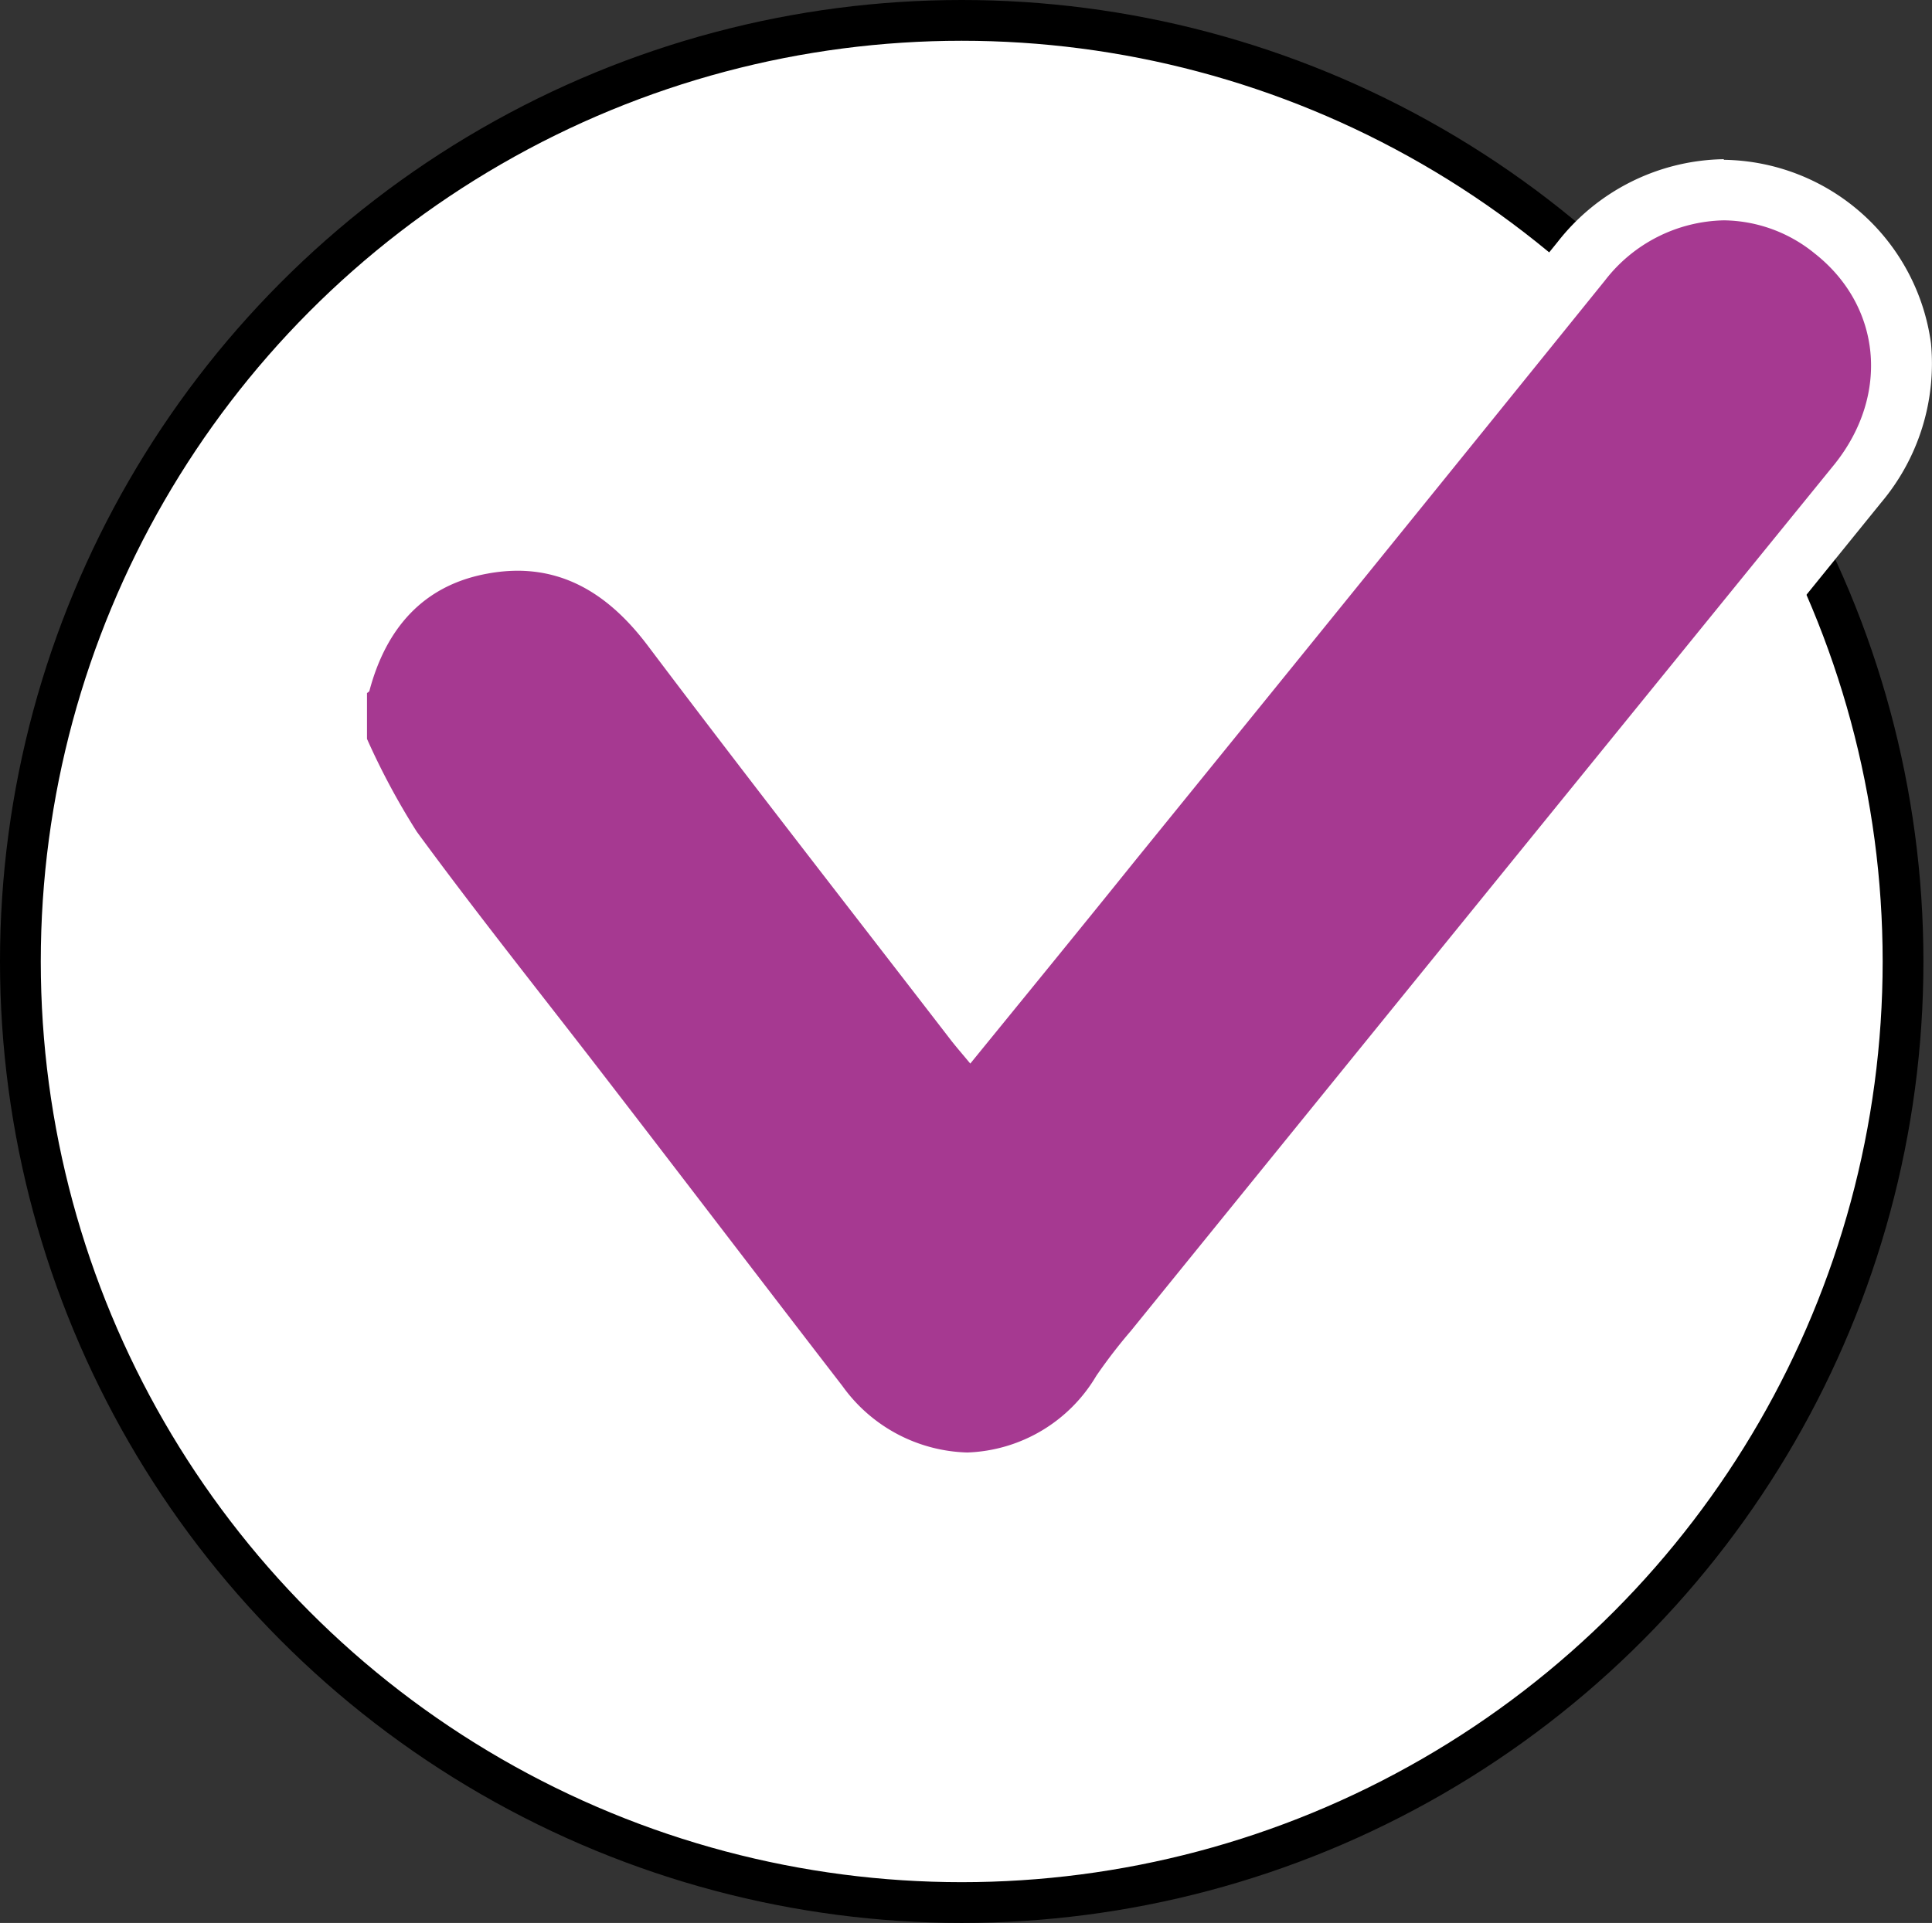
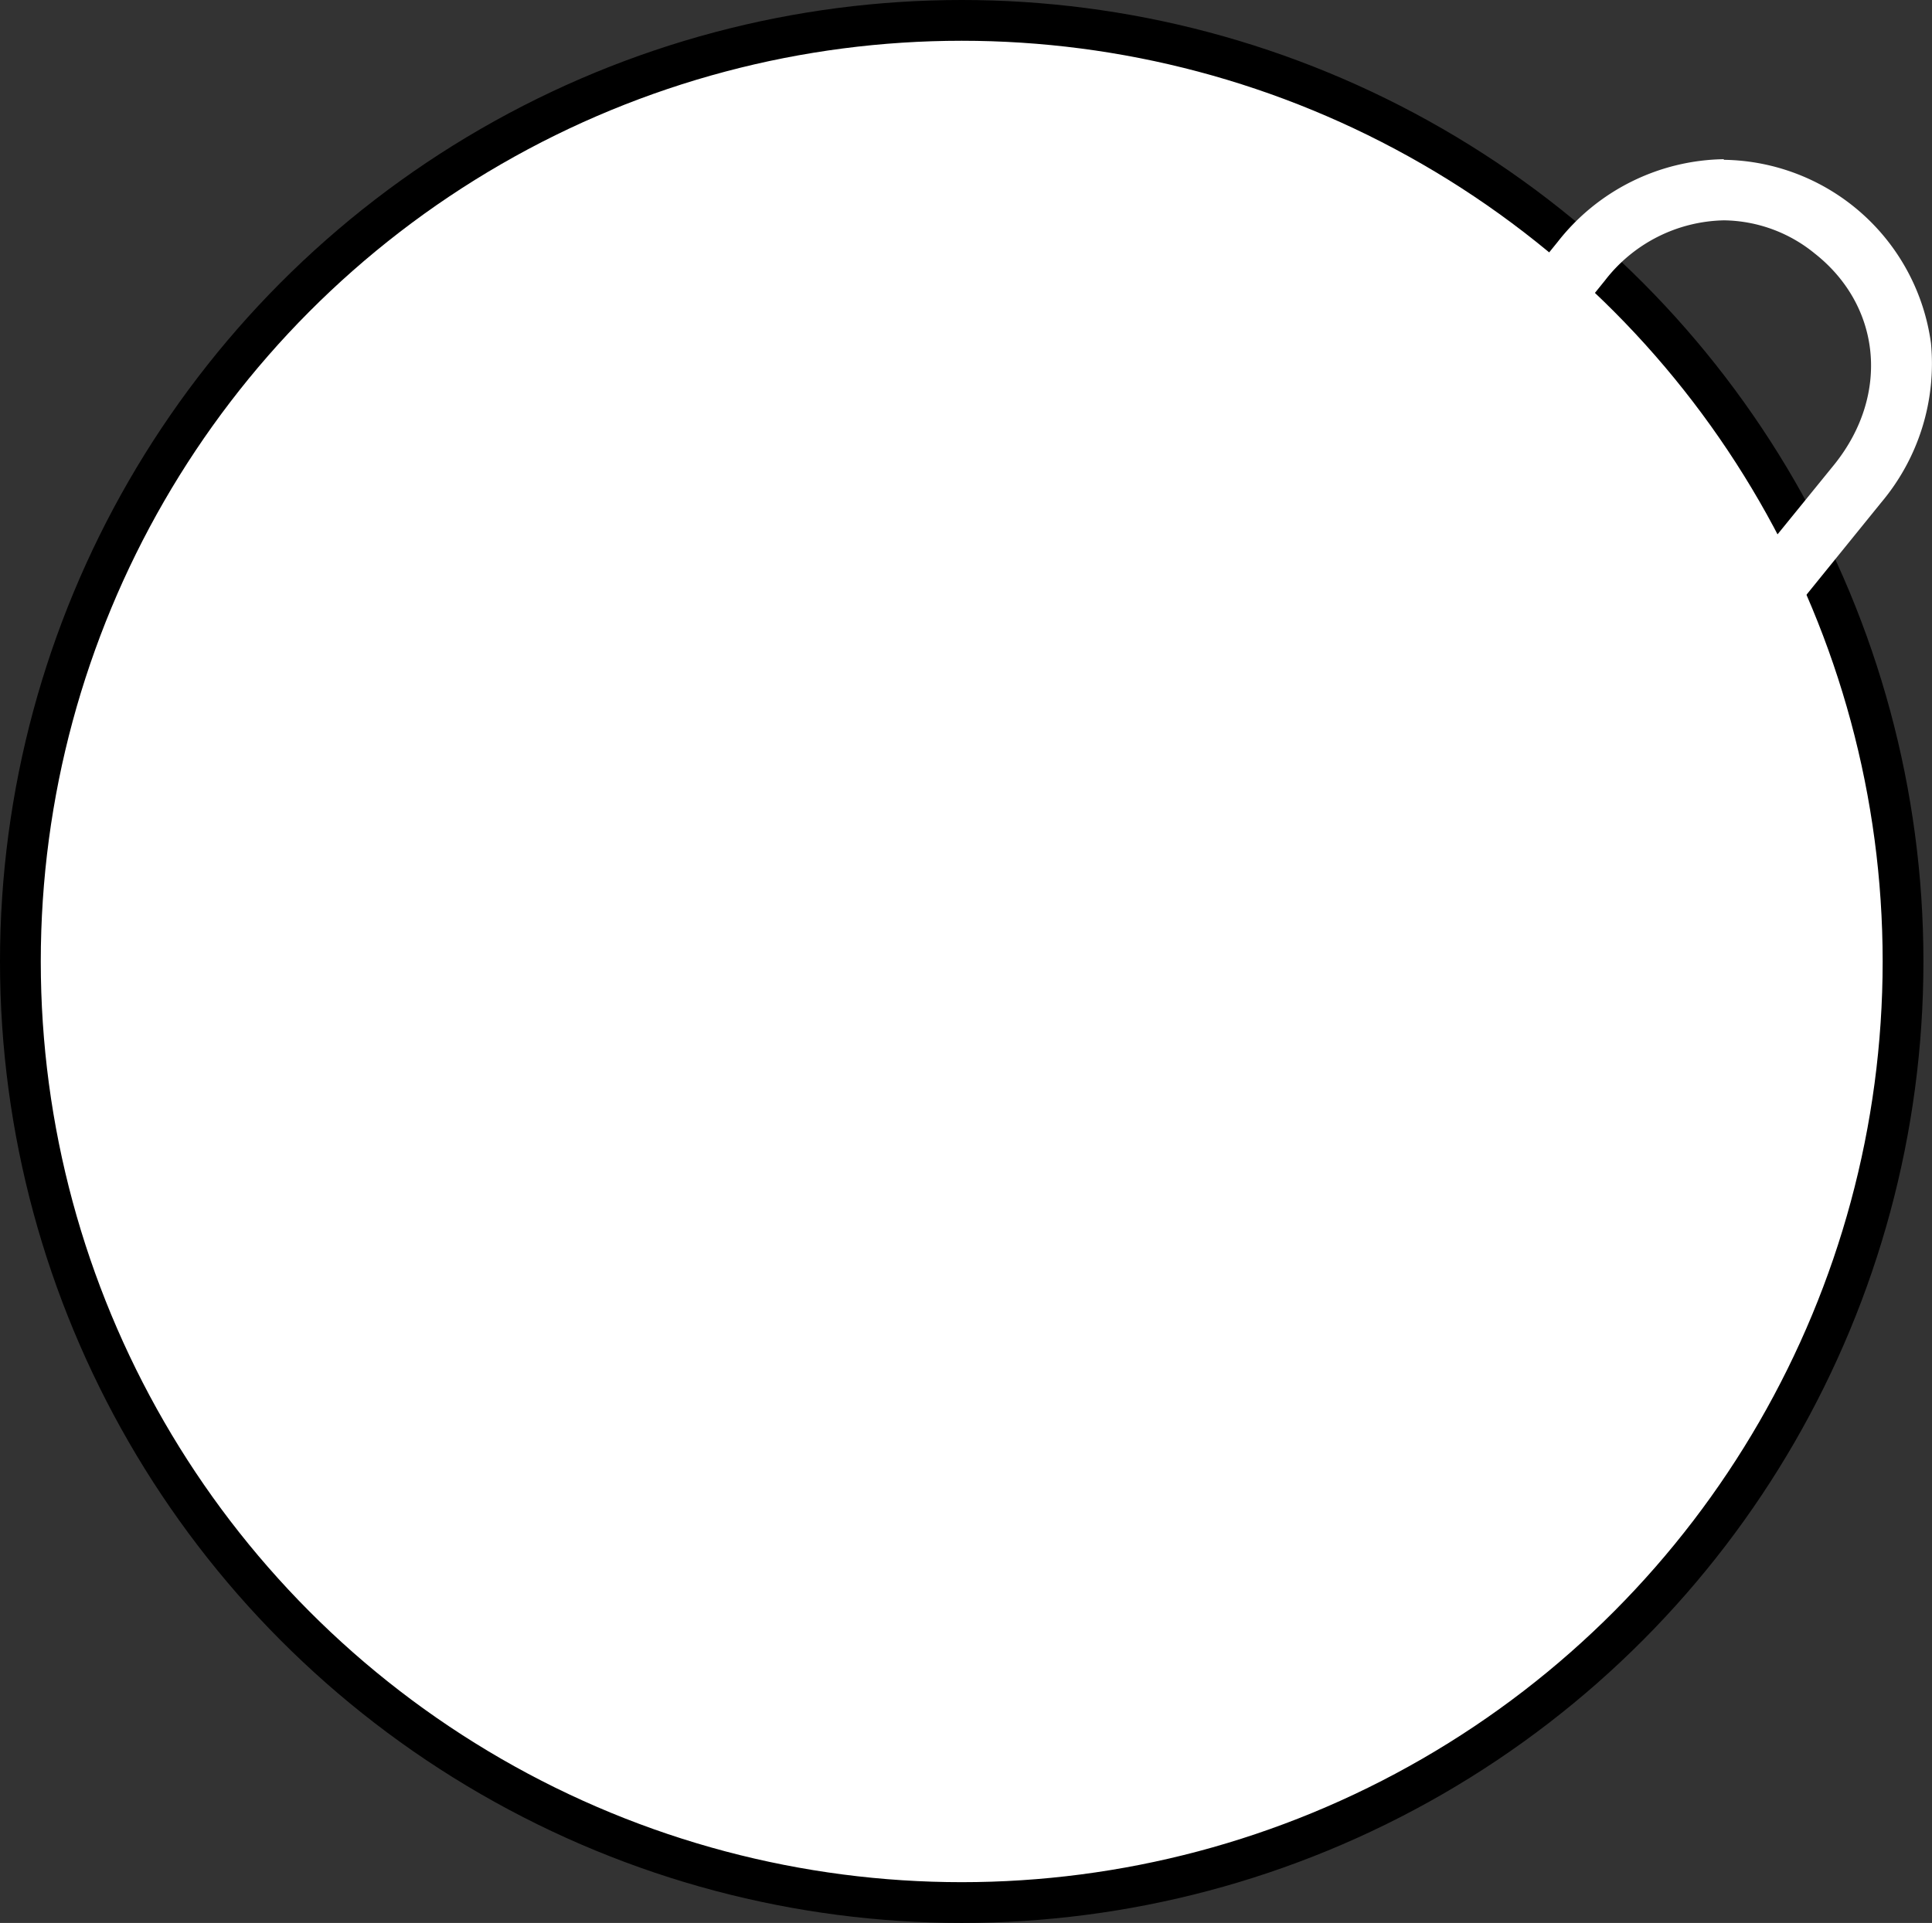
<svg xmlns="http://www.w3.org/2000/svg" viewBox="0 0 94.76 94.34">
  <rect x="0" y="0" width="94.76" height="94.34" fill="#333333" stroke="none" />
  <defs>
    <style>.cls-1,.cls-3{fill:#fff;}.cls-1{stroke:#000;stroke-miterlimit:10;stroke-width:2px;}.cls-2{fill:#a63991;}</style>
  </defs>
  <g id="Слой_2" data-name="Слой 2">
    <g id="Слой_1-2" data-name="Слой 1">
      <circle class="cls-1" cx="47.17" cy="47.17" r="46.17" />
-       <path class="cls-2" d="M47.44,72.76a9.28,9.28,0,0,1-7.31-3.88Q36,63.53,31.85,58.13l-4.22-5.49-2.52-3.25c-1.95-2.51-4-5.09-5.88-7.7a21.12,21.12,0,0,1-1.86-3.33c-.23-.47-.45-1-.7-1.41l-.17-.32v-3.4l.31-.25a8.51,8.51,0,0,1,6.84-6.36,10.35,10.35,0,0,1,1.72-.15c2.95,0,5.44,1.4,7.62,4.29,3.54,4.7,7.21,9.44,10.75,14l3.85,5L49,48.05l5.55-6.82,23-28.41a9,9,0,0,1,7-3.51A8.66,8.66,0,0,1,90,11.26,8.51,8.51,0,0,1,93.22,17a9.09,9.09,0,0,1-2.11,6.69Q79.41,38.17,67.68,52.61L56.39,66.53c-.49.61-1,1.19-1.36,1.79A9.16,9.16,0,0,1,47.44,72.76Z" />
      <path class="cls-3" d="M84.55,10.81A7.16,7.16,0,0,1,89,12.43C92.27,15,92.7,19.35,90,22.75Q72.73,44,55.47,65.29a25.93,25.93,0,0,0-1.7,2.21,7.65,7.65,0,0,1-6.33,3.76A7.79,7.79,0,0,1,41.32,68C37.13,62.57,33,57.14,28.82,51.73,26,48.09,23.15,44.5,20.44,40.8A35.32,35.32,0,0,1,18,36.25V34s.11-.06.12-.11c.81-3.05,2.63-5.18,5.8-5.75A8.22,8.22,0,0,1,25.37,28c2.65,0,4.7,1.41,6.42,3.7,4.9,6.5,9.91,12.92,14.88,19.37.26.33.54.65.92,1.11,2.76-3.39,5.45-6.68,8.12-10Q67.22,28,78.72,13.76a7.55,7.55,0,0,1,5.83-2.95m0-3a10.54,10.54,0,0,0-8.16,4.07L65.11,25.81,53.38,40.29l-5.57,6.85-.18.22L45,43.9c-3.55-4.59-7.22-9.34-10.76-14C31.74,26.61,28.78,25,25.37,25a11.3,11.3,0,0,0-2,.18,9.94,9.94,0,0,0-7.86,6.93L15,32.5V37l.35.65c.23.45.45.9.67,1.36a21.6,21.6,0,0,0,2,3.56C20,45.2,22,47.8,23.93,50.31c.84,1.08,1.68,2.16,2.51,3.25L30.64,59c2.71,3.54,5.52,7.2,8.31,10.79a10.25,10.25,0,0,0,17.33-.66c.36-.54.81-1.09,1.28-1.67l.24-.29L68.92,53.47Q80.6,39.06,92.28,24.64a10.58,10.58,0,0,0,2.43-7.8,10.4,10.4,0,0,0-10.16-9Z" />
    </g>
  </g>
</svg>